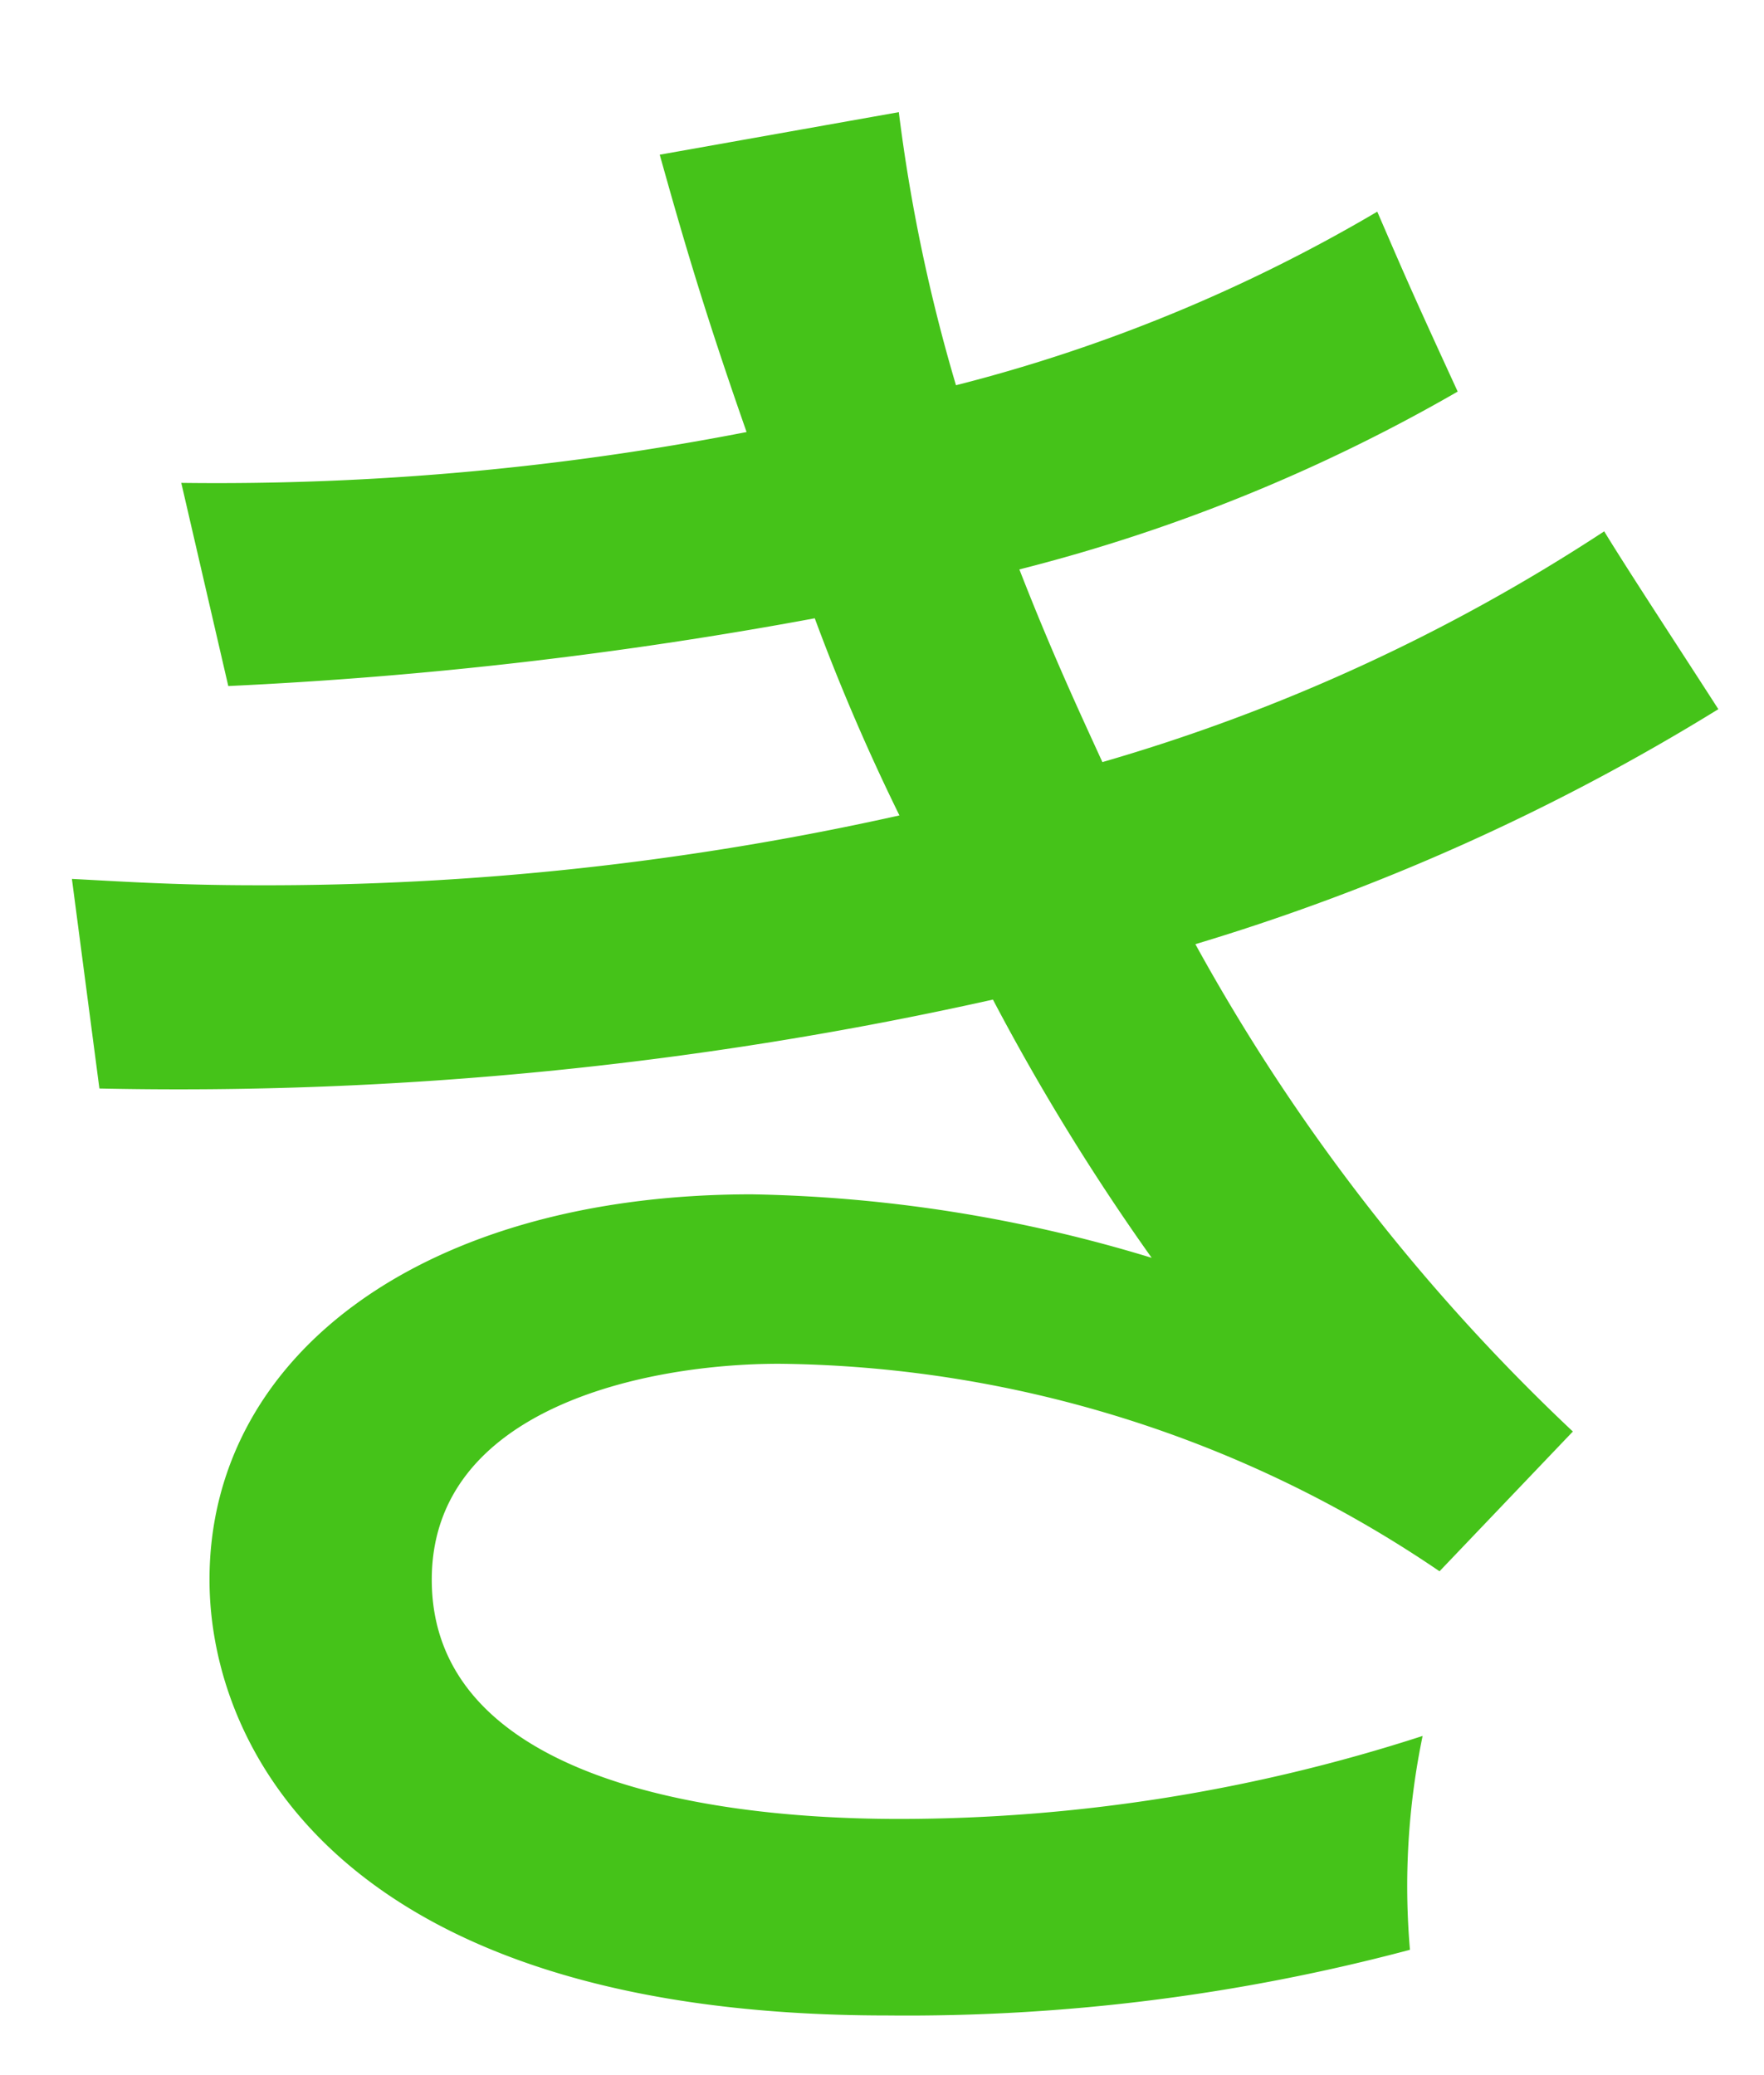
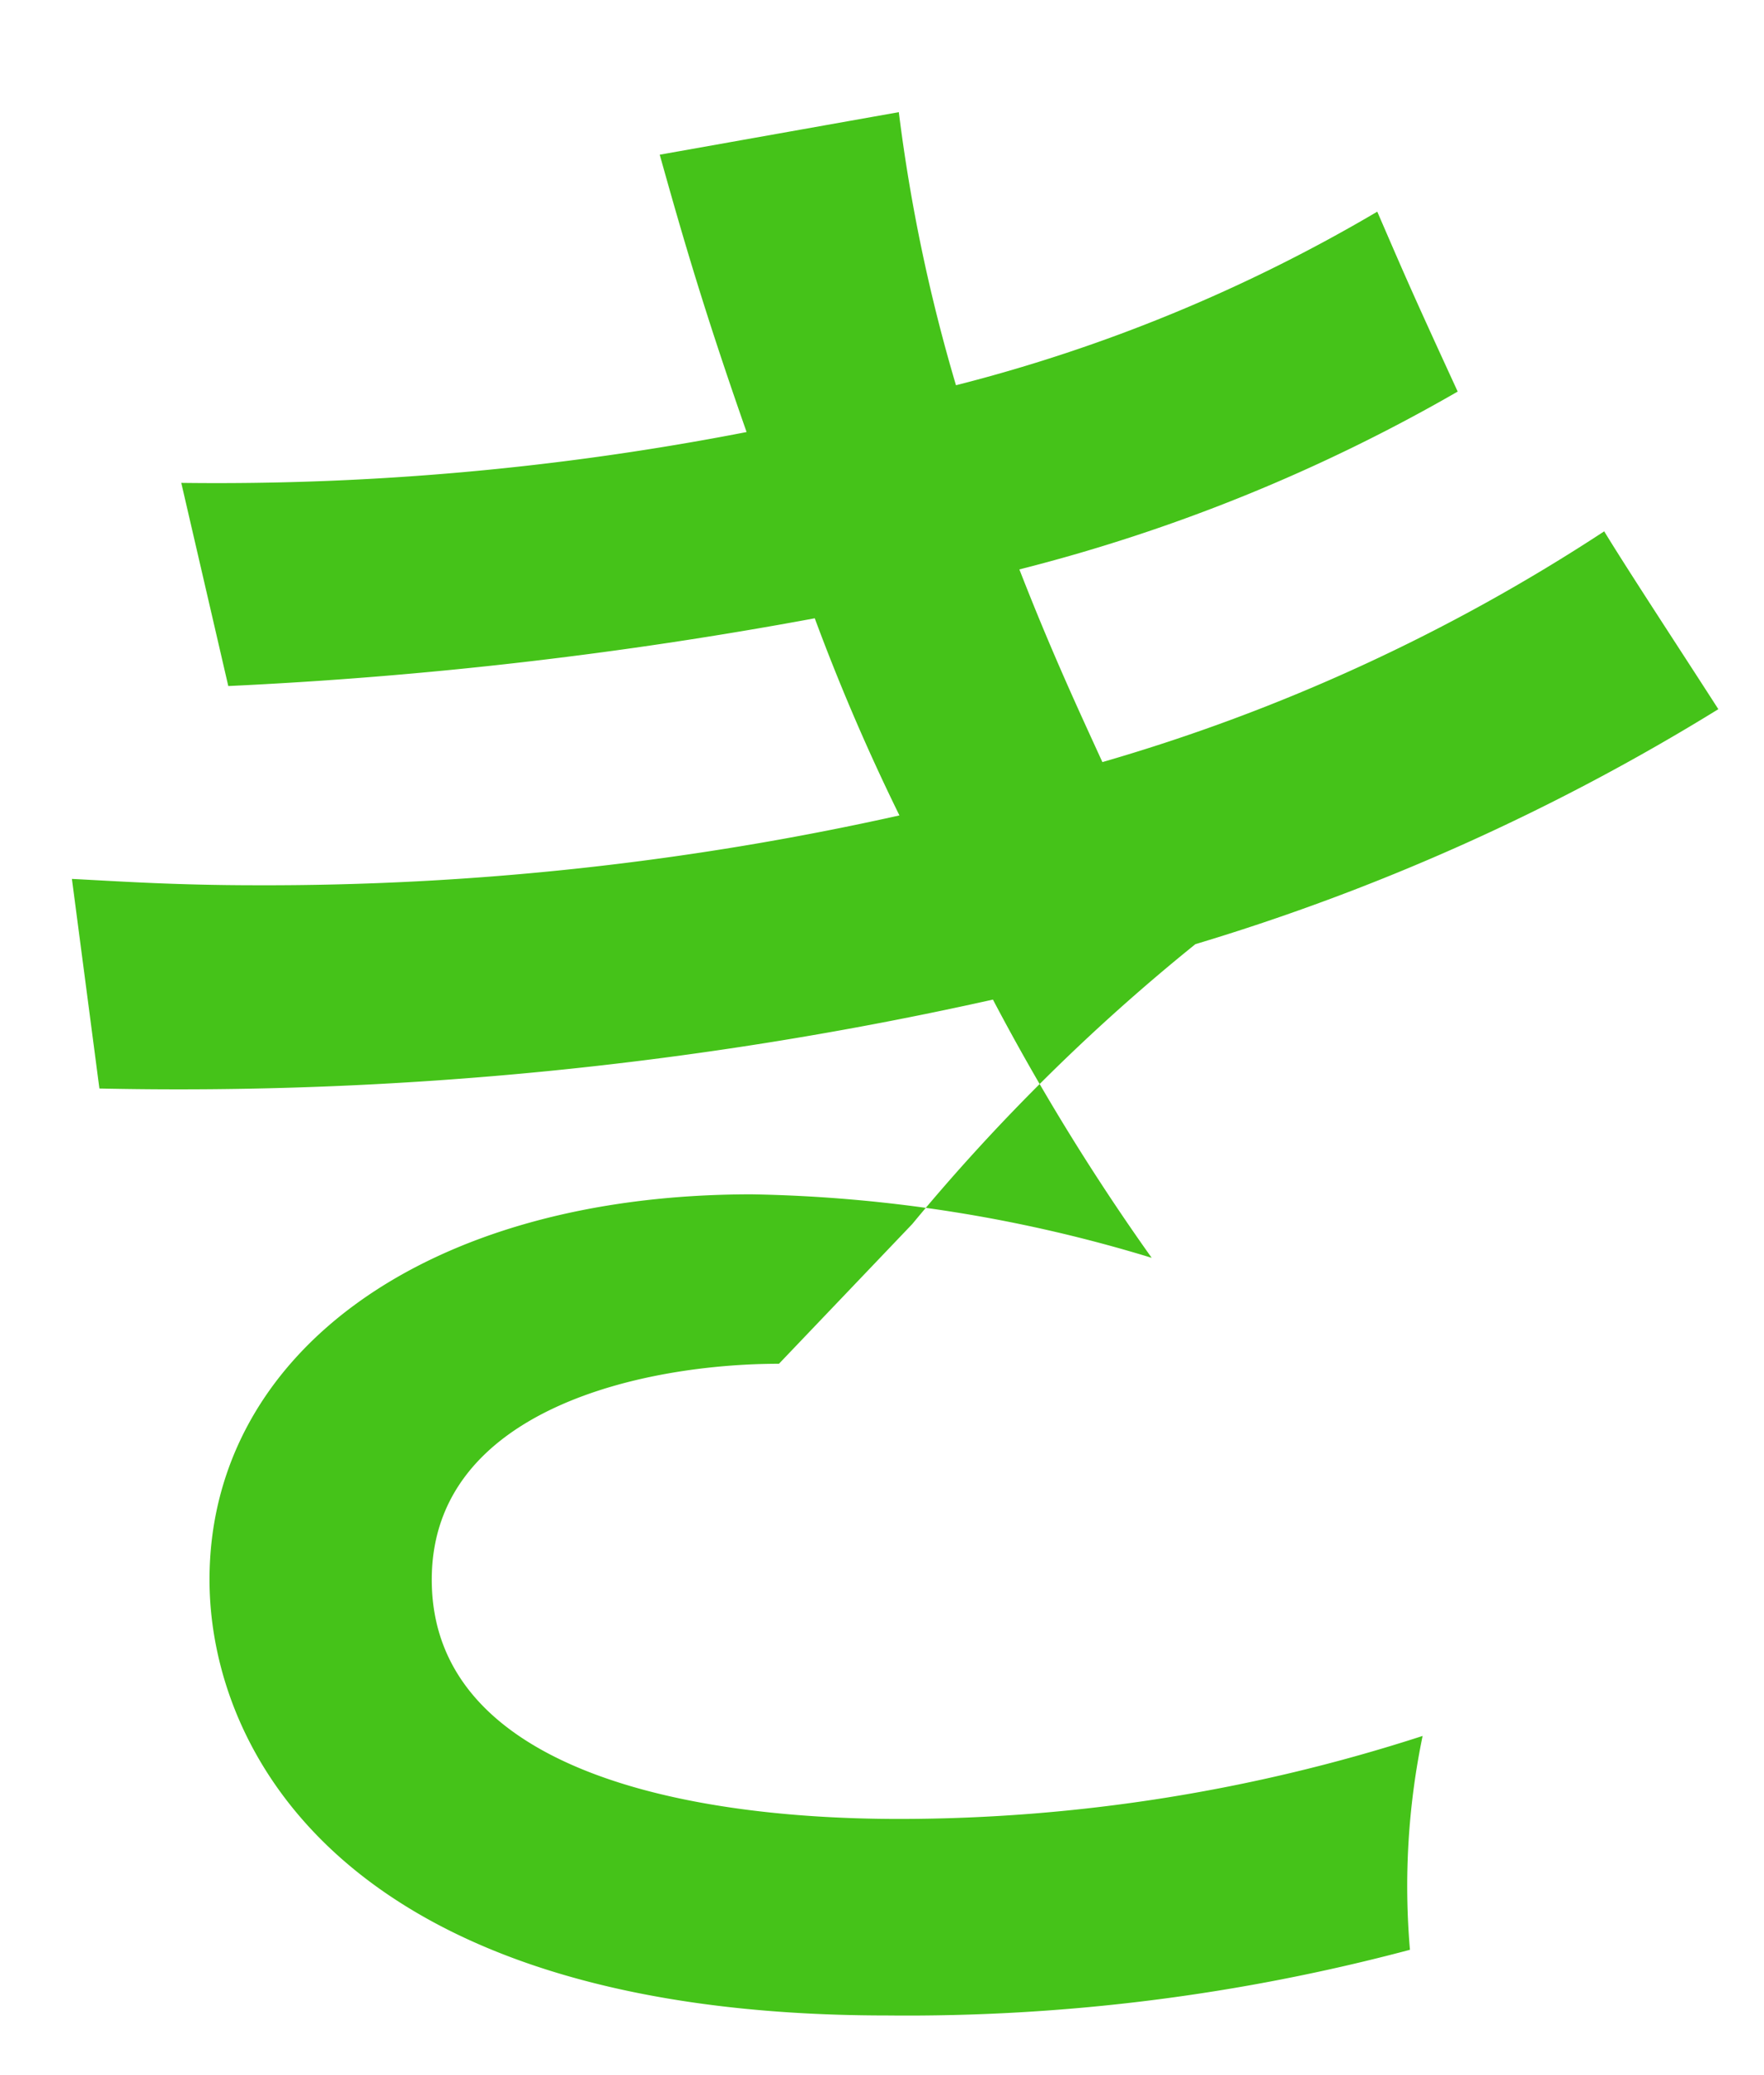
<svg xmlns="http://www.w3.org/2000/svg" width="17" height="20" viewBox="0 0 17 20">
  <defs>
    <style>
      .cls-1 {
        fill: #45c319;
        fill-rule: evenodd;
      }
    </style>
  </defs>
-   <path id="謎解き" class="cls-1" d="M6.358,1.491c0.2,0.714.408,1.449,0.837,2.673a26.709,26.709,0,0,1-5.448.49L2.2,6.612a41.6,41.6,0,0,0,5.652-.653,20.245,20.245,0,0,0,.816,1.9,28.023,28.023,0,0,1-6.2.673c-0.8,0-1.367-.041-1.775-0.061l0.265,2.02a35.995,35.995,0,0,0,8.611-.857,21.771,21.771,0,0,0,1.53,2.489,13.964,13.964,0,0,0-3.856-.612c-3.163,0-5.224,1.551-5.224,3.714,0,1.632,1.285,4.2,6.529,4.2a18.838,18.838,0,0,0,5.04-.633,7.136,7.136,0,0,1,.122-2.061,16.362,16.362,0,0,1-5.04.8c-2.2,0-4.509-.53-4.509-2.306,0-1.653,2.061-2.081,3.346-2.081a11.5,11.5,0,0,1,6.366,2l1.285-1.347A19.077,19.077,0,0,1,11.52,9.1a21.2,21.2,0,0,0,5.04-2.265c-0.367-.571-0.877-1.347-1.1-1.714a17.845,17.845,0,0,1-4.836,2.224c-0.224-.49-0.49-1.061-0.8-1.857a16.6,16.6,0,0,0,4.224-1.714c-0.469-1.02-.51-1.122-0.775-1.734a15.513,15.513,0,0,1-4.06,1.673,16.389,16.389,0,0,1-.551-2.632Z" />
+   <path id="謎解き" class="cls-1" d="M6.358,1.491c0.2,0.714.408,1.449,0.837,2.673a26.709,26.709,0,0,1-5.448.49L2.2,6.612a41.6,41.6,0,0,0,5.652-.653,20.245,20.245,0,0,0,.816,1.9,28.023,28.023,0,0,1-6.2.673c-0.8,0-1.367-.041-1.775-0.061l0.265,2.02a35.995,35.995,0,0,0,8.611-.857,21.771,21.771,0,0,0,1.53,2.489,13.964,13.964,0,0,0-3.856-.612c-3.163,0-5.224,1.551-5.224,3.714,0,1.632,1.285,4.2,6.529,4.2a18.838,18.838,0,0,0,5.04-.633,7.136,7.136,0,0,1,.122-2.061,16.362,16.362,0,0,1-5.04.8c-2.2,0-4.509-.53-4.509-2.306,0-1.653,2.061-2.081,3.346-2.081l1.285-1.347A19.077,19.077,0,0,1,11.52,9.1a21.2,21.2,0,0,0,5.04-2.265c-0.367-.571-0.877-1.347-1.1-1.714a17.845,17.845,0,0,1-4.836,2.224c-0.224-.49-0.49-1.061-0.8-1.857a16.6,16.6,0,0,0,4.224-1.714c-0.469-1.02-.51-1.122-0.775-1.734a15.513,15.513,0,0,1-4.06,1.673,16.389,16.389,0,0,1-.551-2.632Z" />
</svg>